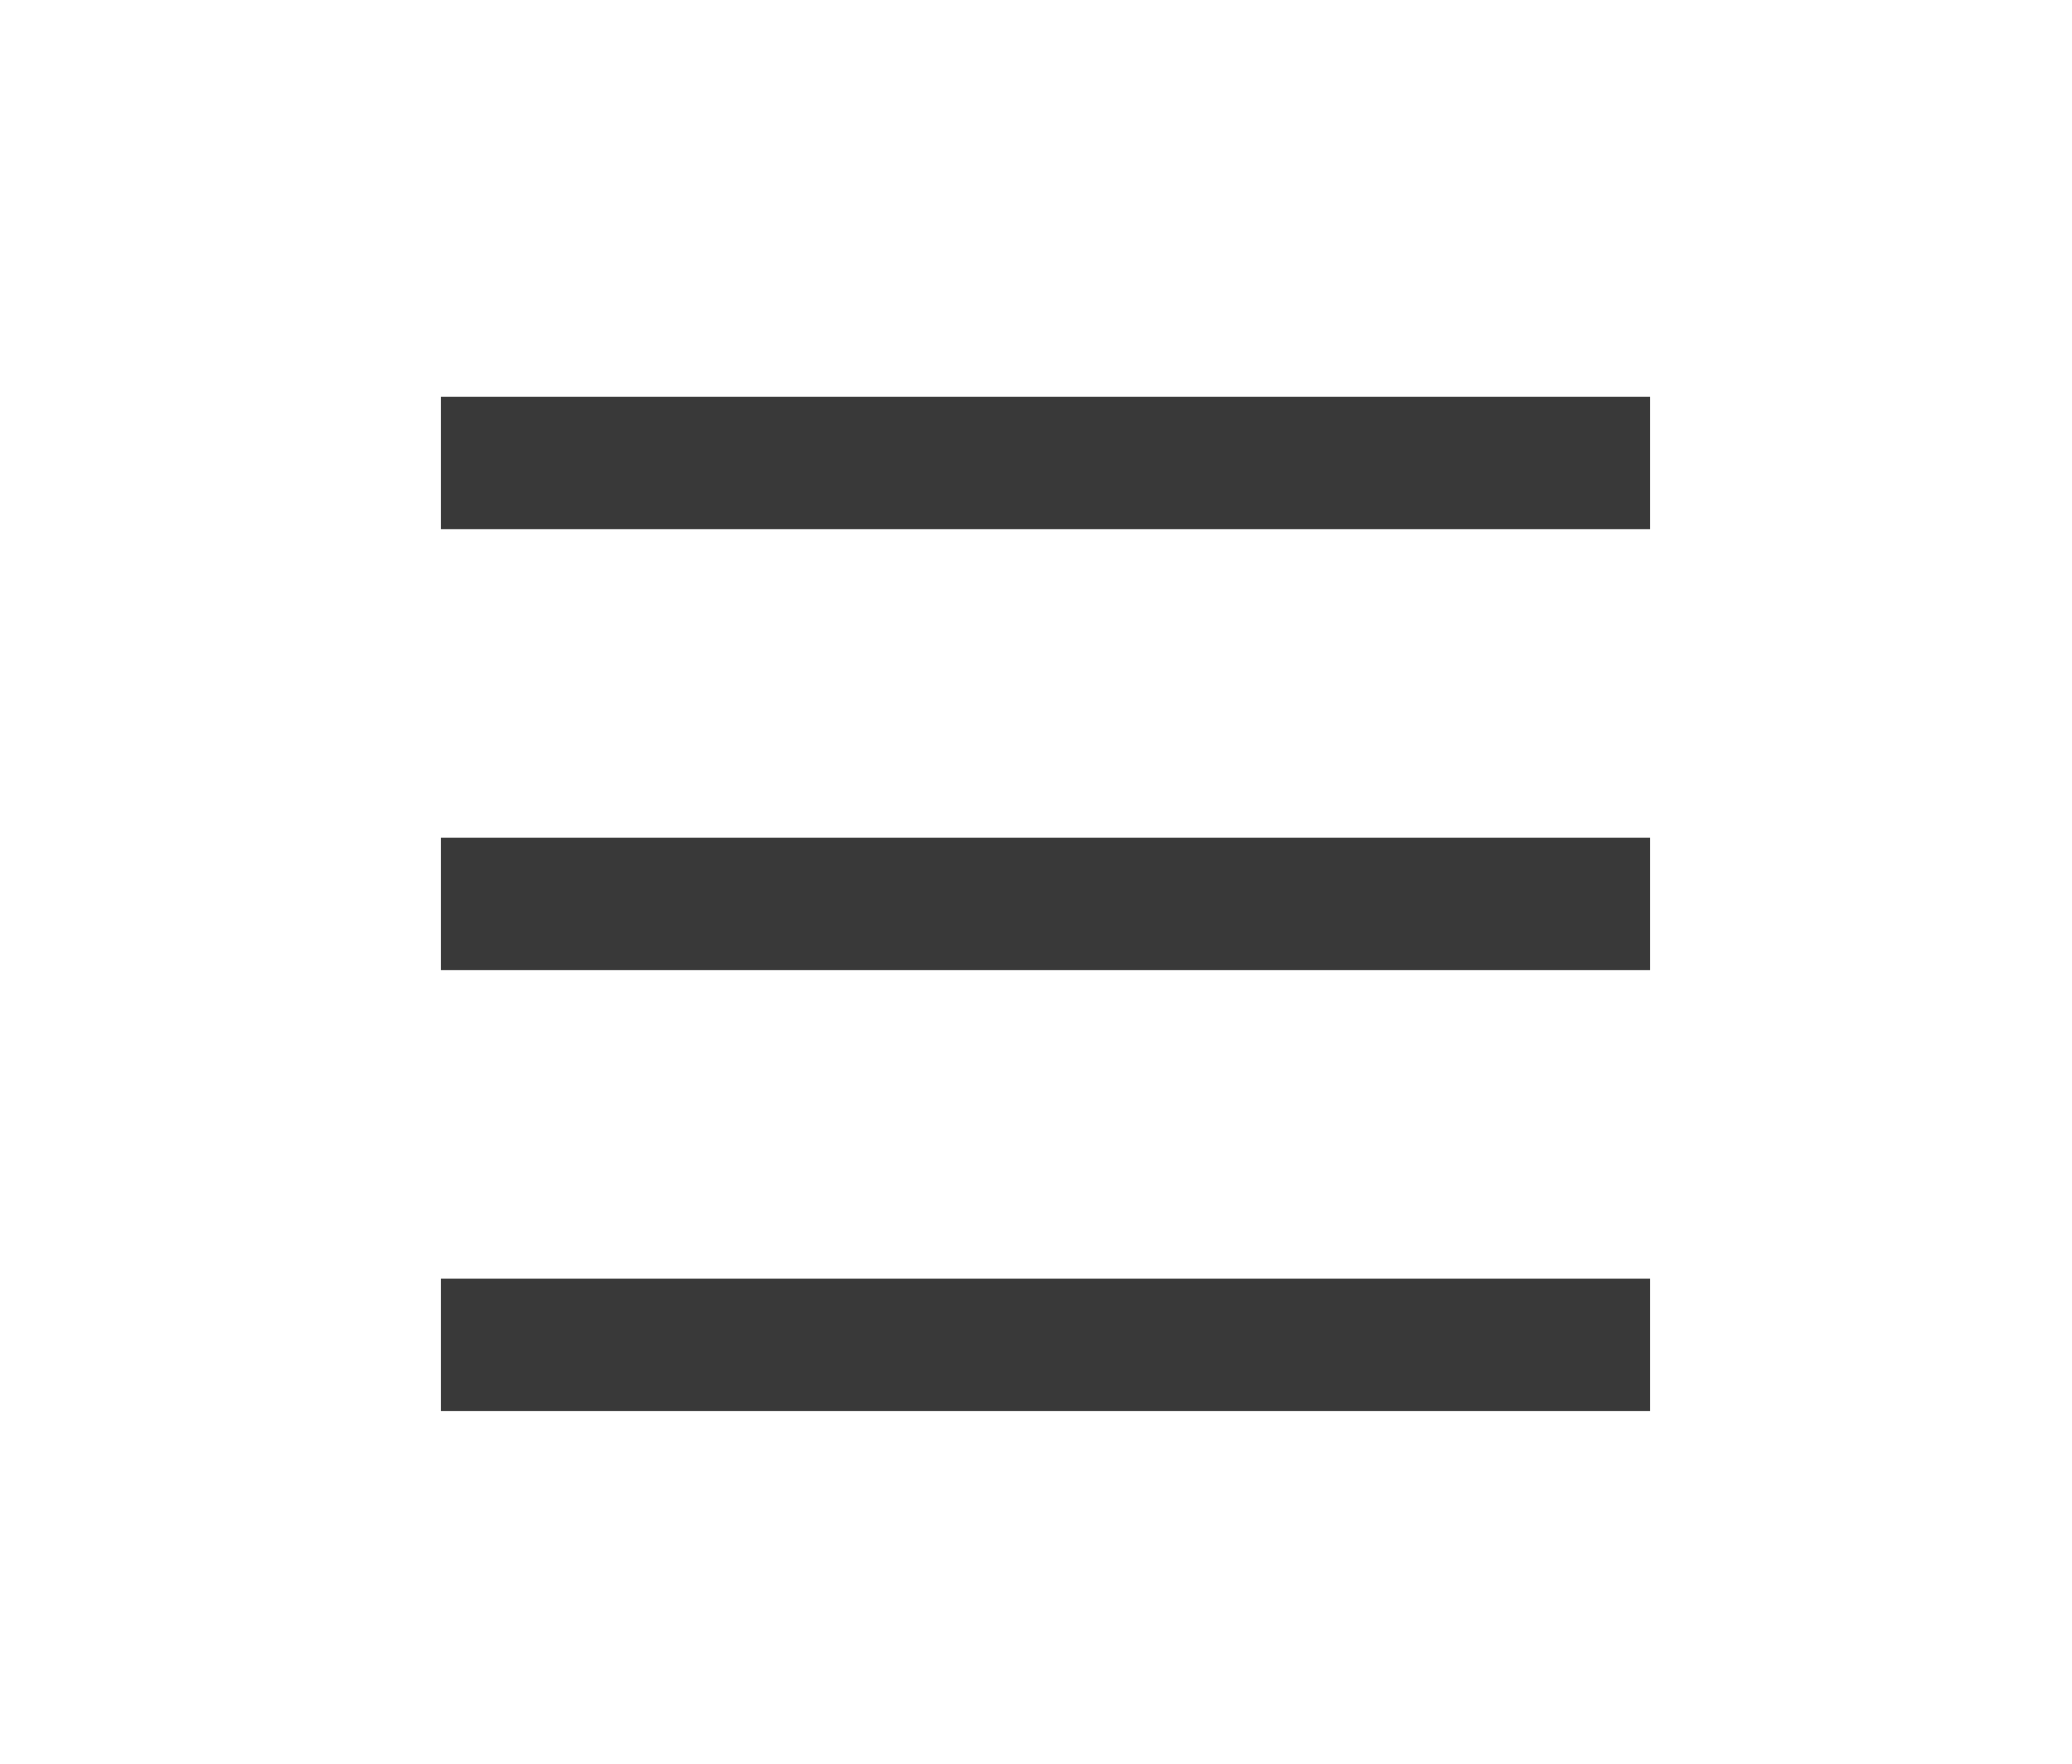
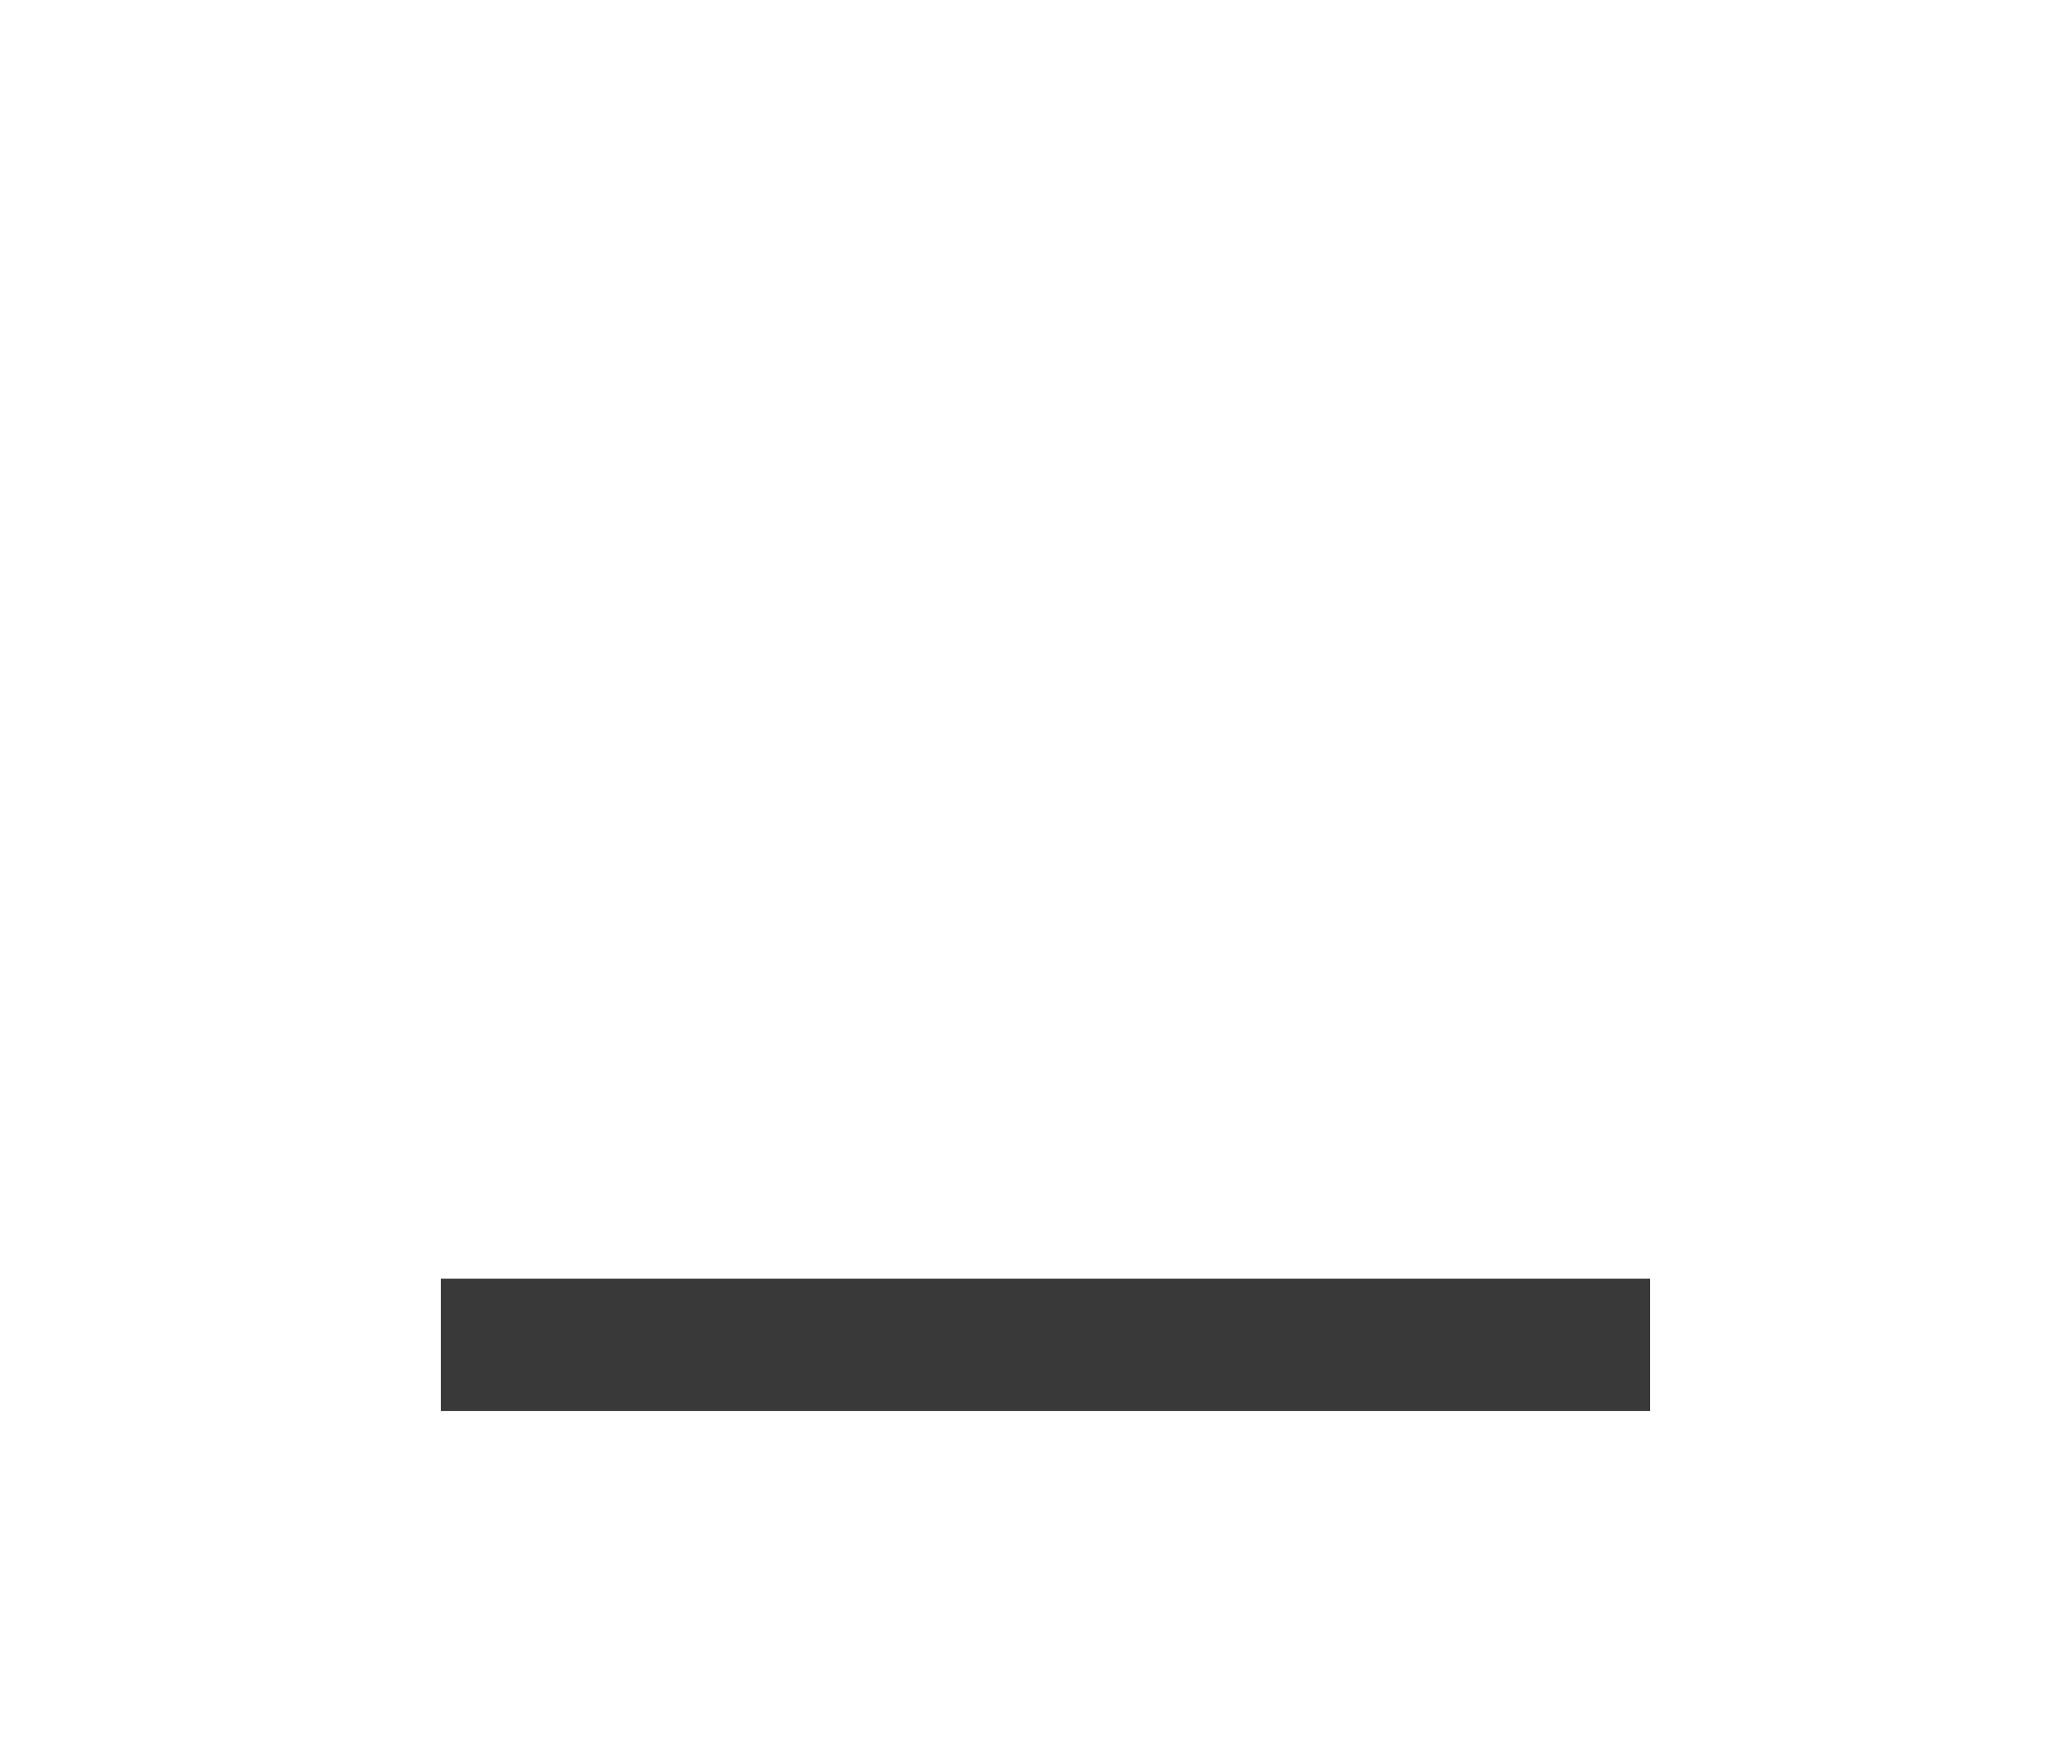
<svg xmlns="http://www.w3.org/2000/svg" width="47" height="40" viewBox="0 0 47 40" fill="none">
-   <rect width="47" height="40" fill="white" />
-   <path d="M35.931 10.5L11.5 10.5" stroke="#383838" stroke-opacity="0.99" stroke-width="3" stroke-linecap="square" />
-   <path d="M35.931 20.5L11.5 20.5" stroke="#383838" stroke-opacity="0.99" stroke-width="3" stroke-linecap="square" />
  <path d="M35.931 30.5L11.5 30.5" stroke="#383838" stroke-opacity="0.99" stroke-width="3" stroke-linecap="square" />
</svg>